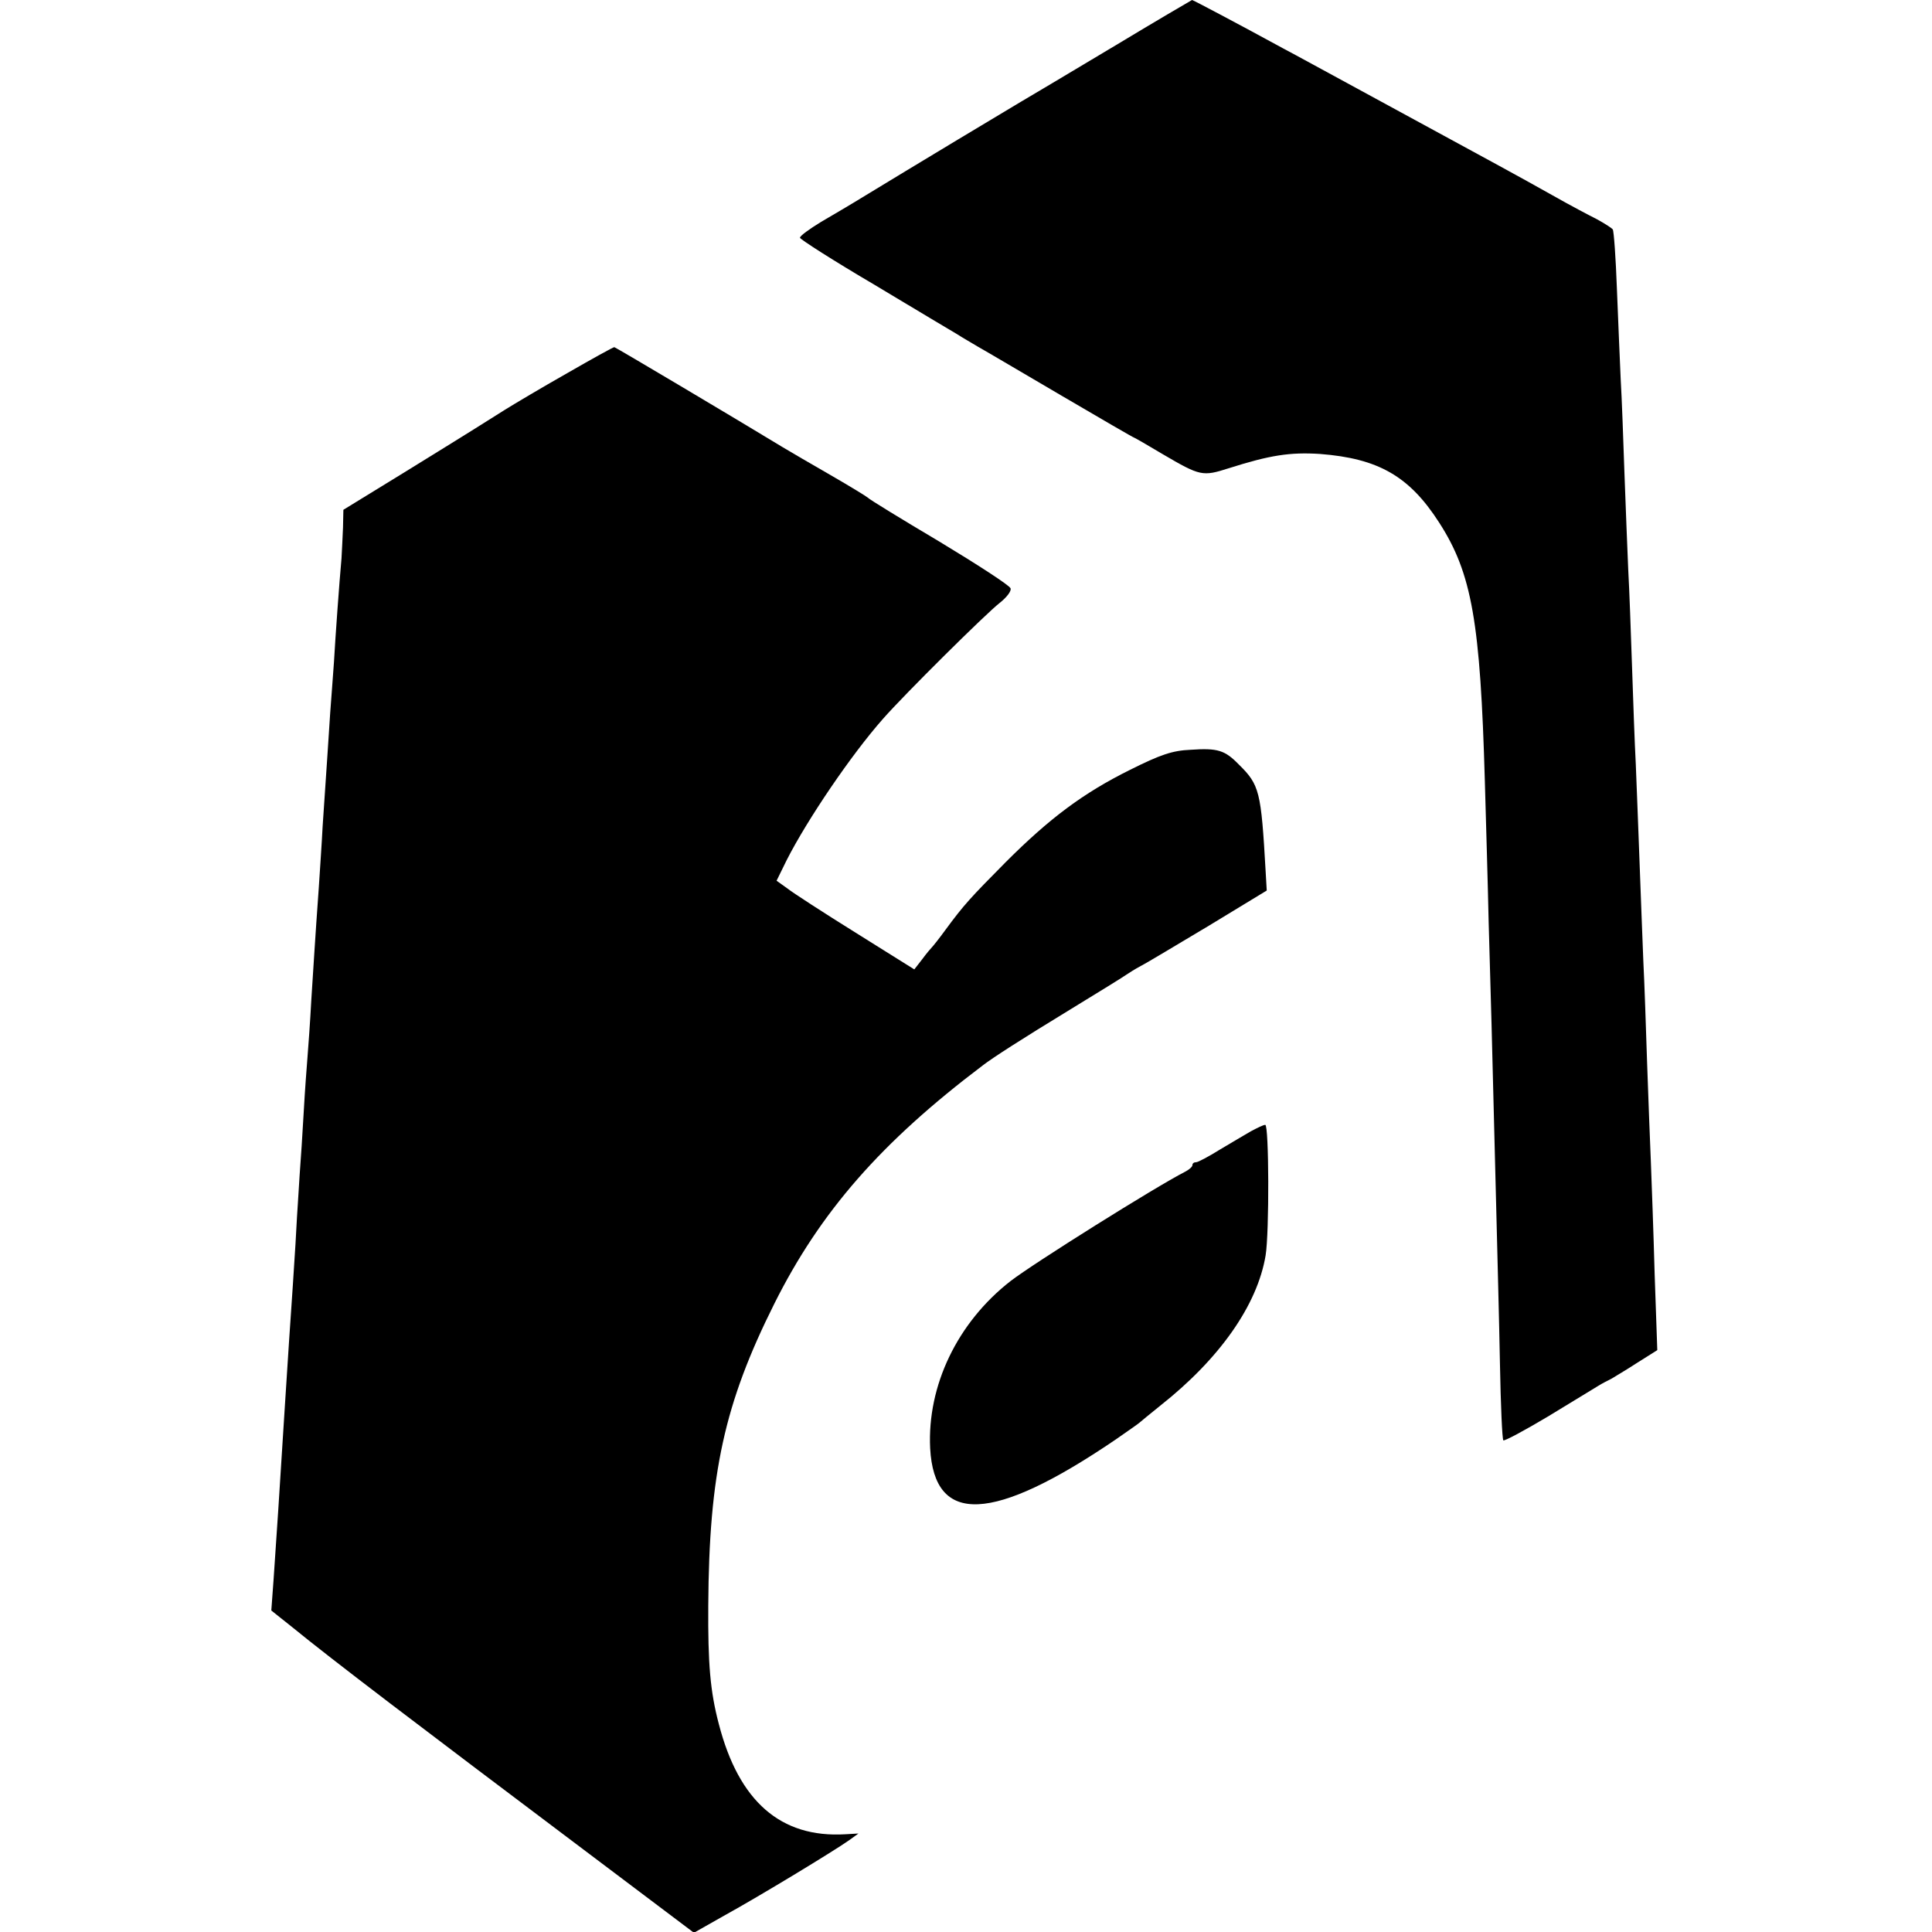
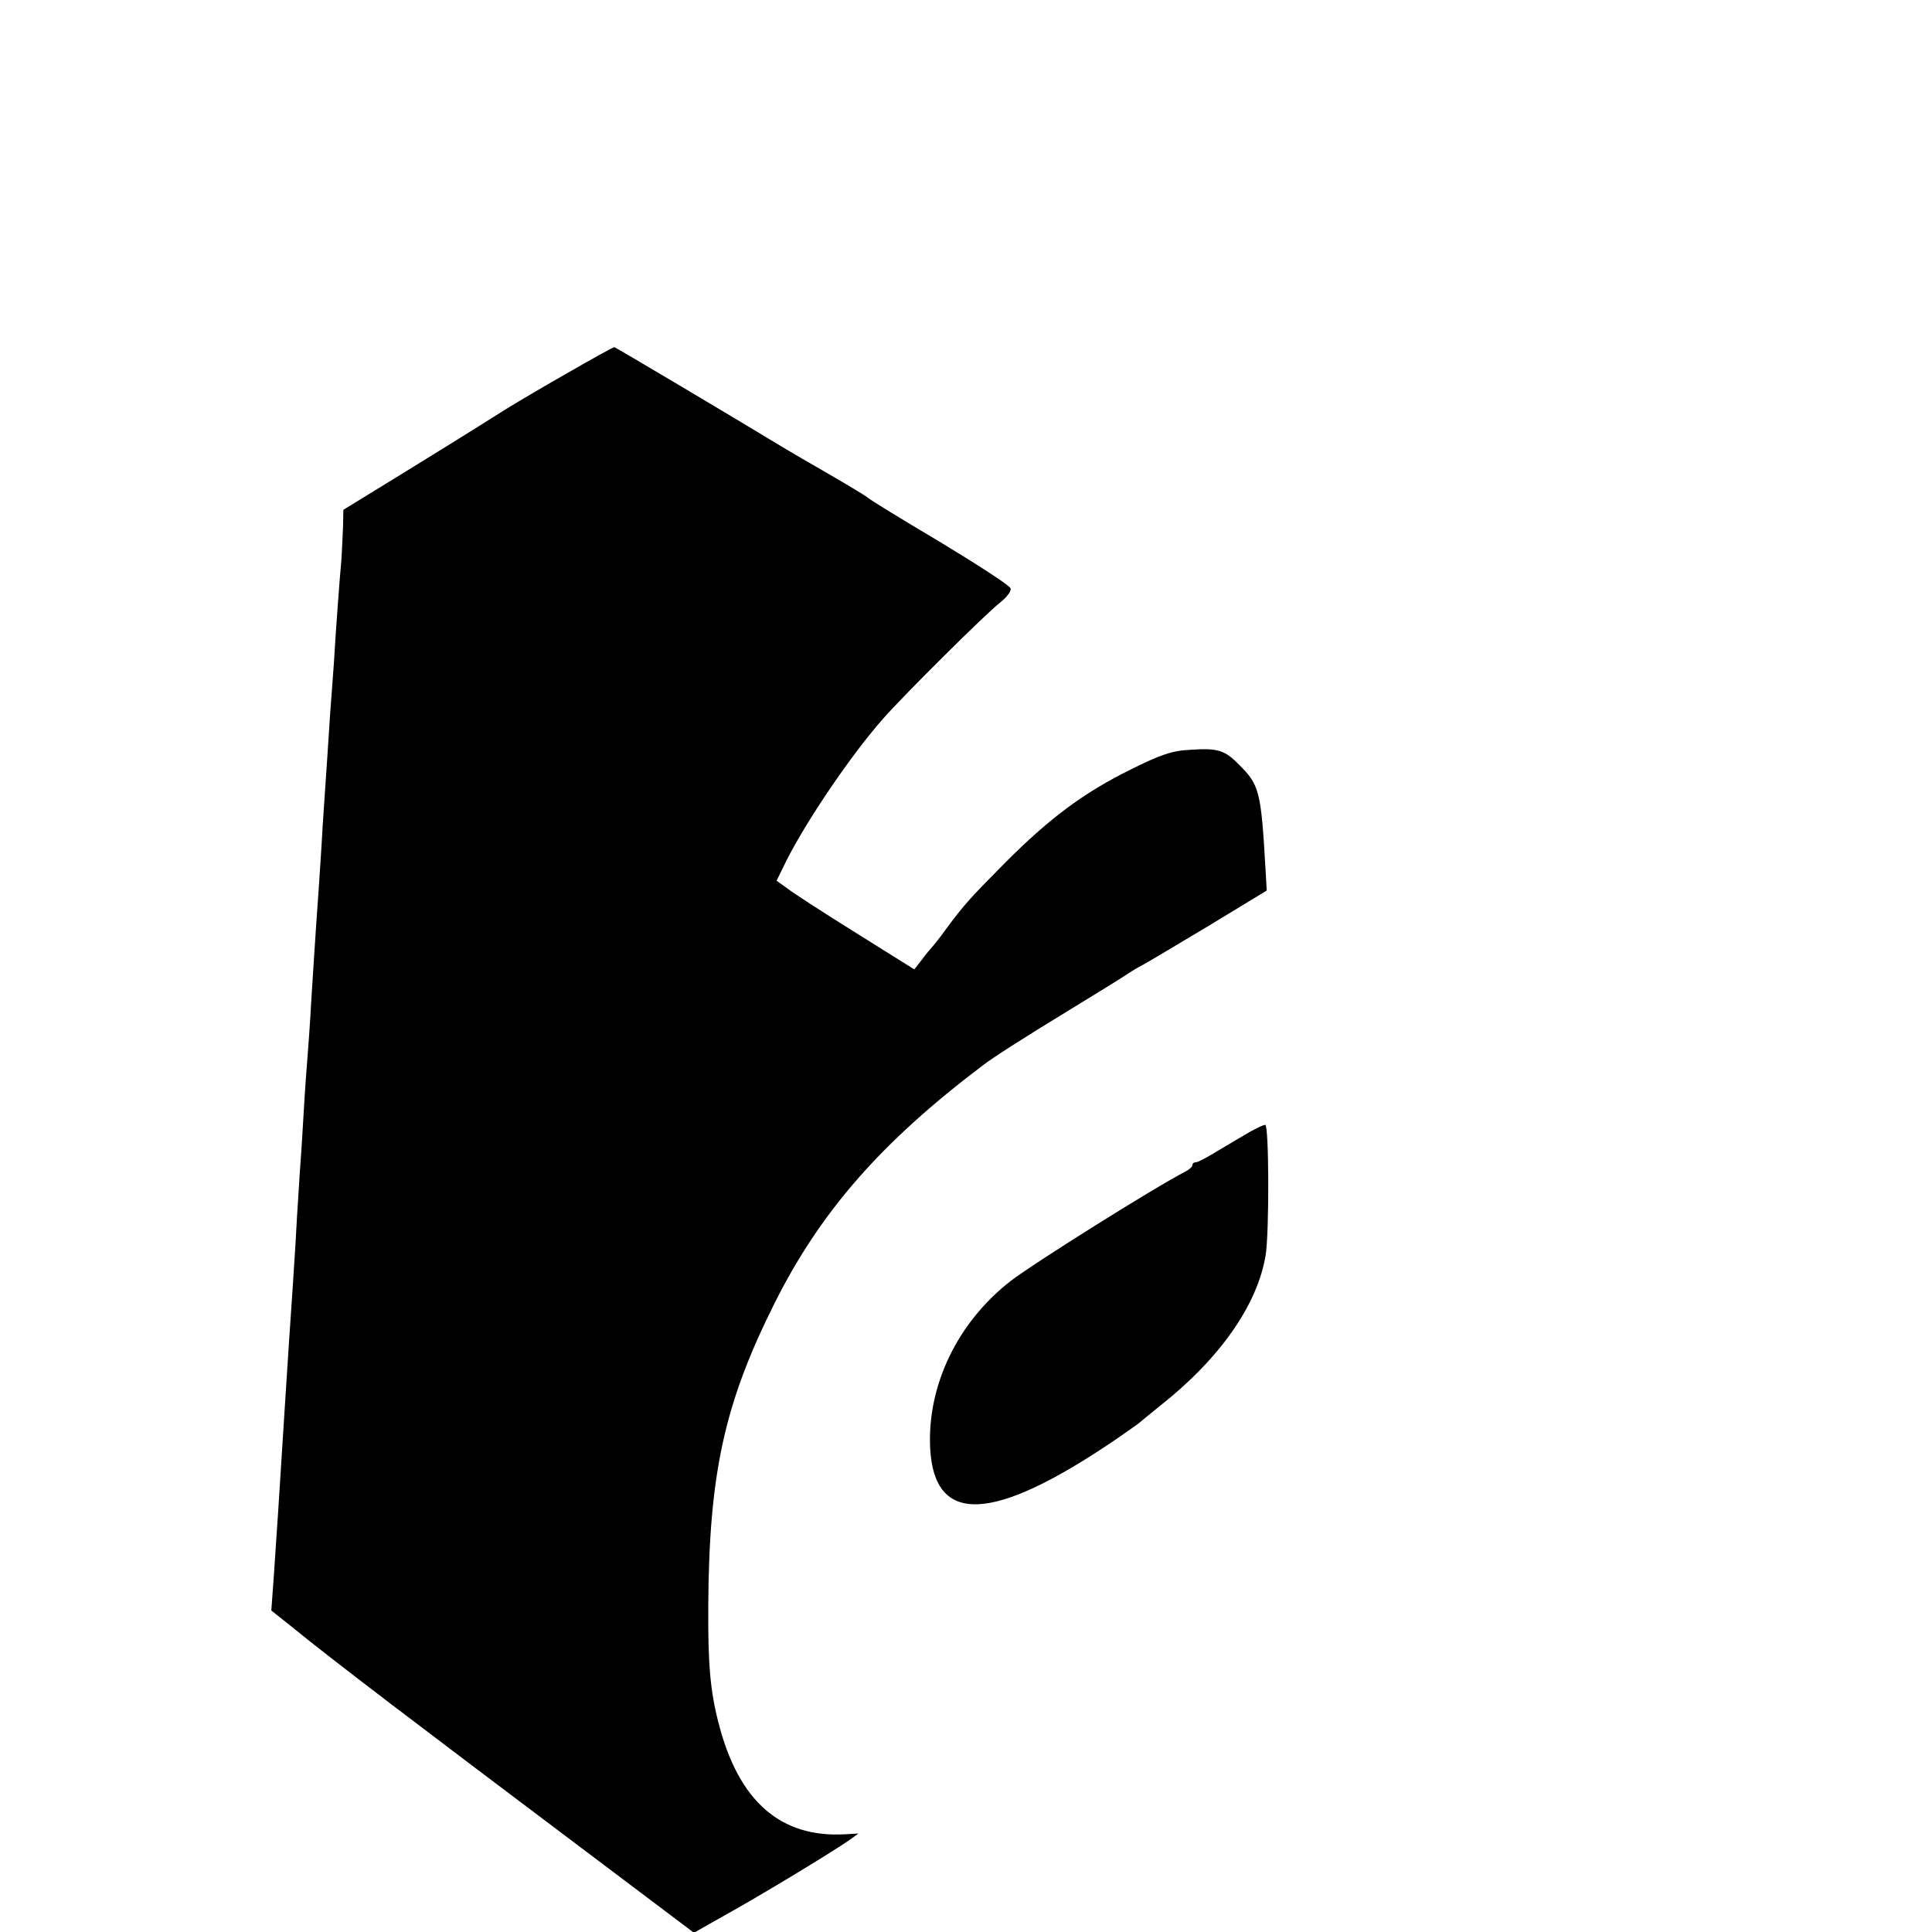
<svg xmlns="http://www.w3.org/2000/svg" version="1.0" width="512pt" height="512pt" viewBox="0 0 512 512" preserveAspectRatio="xMidYMid meet">
  <g transform="translate(0,512) scale(0.1,-0.1)" fill="#000000" stroke="none">
-     <path d="M2945 4993 c-115 -69 -223 -133 -240 -143 -24 -14 -272 -163 -446 -269 -15 -9 -52 -31 -83 -49 -31 -19 -56 -37 -56 -42 0 -4 89 -61 198 -125 108 -65 207 -124 219 -131 12 -8 37 -22 55 -33 18 -10 118 -69 222 -130 104 -61 190 -111 192 -111 1 0 36 -20 76 -44 99 -58 105 -59 174 -37 110 35 163 43 242 38 155 -12 237 -59 316 -182 87 -135 109 -264 121 -685 3 -107 8 -274 10 -370 5 -171 9 -309 20 -755 3 -121 8 -309 10 -418 2 -110 6 -201 9 -204 2 -3 56 26 118 63 62 38 122 74 133 81 11 7 27 15 35 19 8 5 39 23 68 42 l54 34 -7 201 c-3 111 -8 245 -10 297 -2 52 -7 170 -10 263 -3 92 -7 213 -10 270 -2 56 -7 174 -10 262 -3 88 -8 205 -10 260 -3 55 -7 172 -10 260 -3 88 -7 203 -10 255 -2 52 -7 167 -10 255 -3 88 -7 201 -10 250 -2 50 -7 157 -10 239 -3 82 -8 153 -11 158 -3 4 -22 16 -42 27 -20 10 -73 38 -117 63 -98 55 -137 76 -435 238 -129 70 -255 139 -280 152 -110 60 -238 128 -241 128 -2 -1 -98 -57 -214 -127z" />
    <path d="M1503 4131 c-67 -38 -141 -82 -165 -97 -54 -34 -77 -49 -270 -168 l-158 -97 -1 -47 c-1 -26 -3 -63 -4 -82 -6 -66 -16 -205 -20 -275 -3 -38 -7 -99 -10 -135 -4 -62 -9 -139 -20 -300 -2 -41 -7 -113 -10 -160 -11 -153 -13 -194 -20 -300 -3 -58 -8 -125 -10 -150 -2 -25 -7 -90 -10 -145 -3 -55 -8 -131 -11 -170 -2 -38 -7 -105 -9 -147 -2 -43 -7 -108 -9 -145 -5 -69 -14 -209 -21 -318 -15 -240 -22 -346 -30 -461 l-6 -82 54 -43 c109 -89 329 -256 774 -591 l292 -220 83 47 c89 49 287 169 328 198 l25 18 -35 -2 c-171 -10 -282 87 -335 292 -23 87 -29 160 -28 314 2 351 43 536 175 800 122 244 283 428 553 632 26 20 102 69 230 147 77 47 145 89 150 93 6 4 23 15 38 23 16 8 97 57 181 107 l153 93 -3 52 c-12 211 -16 228 -71 282 -37 38 -56 44 -128 39 -48 -2 -80 -13 -160 -53 -125 -62 -214 -129 -330 -245 -93 -94 -110 -112 -160 -180 -16 -22 -32 -42 -35 -45 -3 -3 -15 -17 -26 -32 l-21 -27 -155 97 c-85 53 -167 106 -182 118 l-28 20 27 55 c55 108 171 279 255 374 58 66 273 279 309 307 19 15 32 32 29 39 -3 8 -88 63 -189 124 -101 60 -186 112 -189 116 -3 3 -47 30 -99 60 -52 30 -109 63 -127 74 -110 67 -443 265 -446 265 -3 0 -59 -31 -125 -69z" />
    <path d="M3315 2122 c-16 -9 -54 -32 -83 -49 -29 -18 -57 -33 -62 -33 -6 0 -10 -3 -10 -8 0 -4 -9 -12 -19 -17 -80 -41 -402 -243 -463 -290 -141 -110 -221 -277 -213 -443 11 -205 166 -198 490 22 33 23 62 43 65 46 3 3 28 23 55 45 157 124 257 266 279 398 10 61 9 347 -1 346 -5 0 -21 -8 -38 -17z" />
  </g>
</svg>